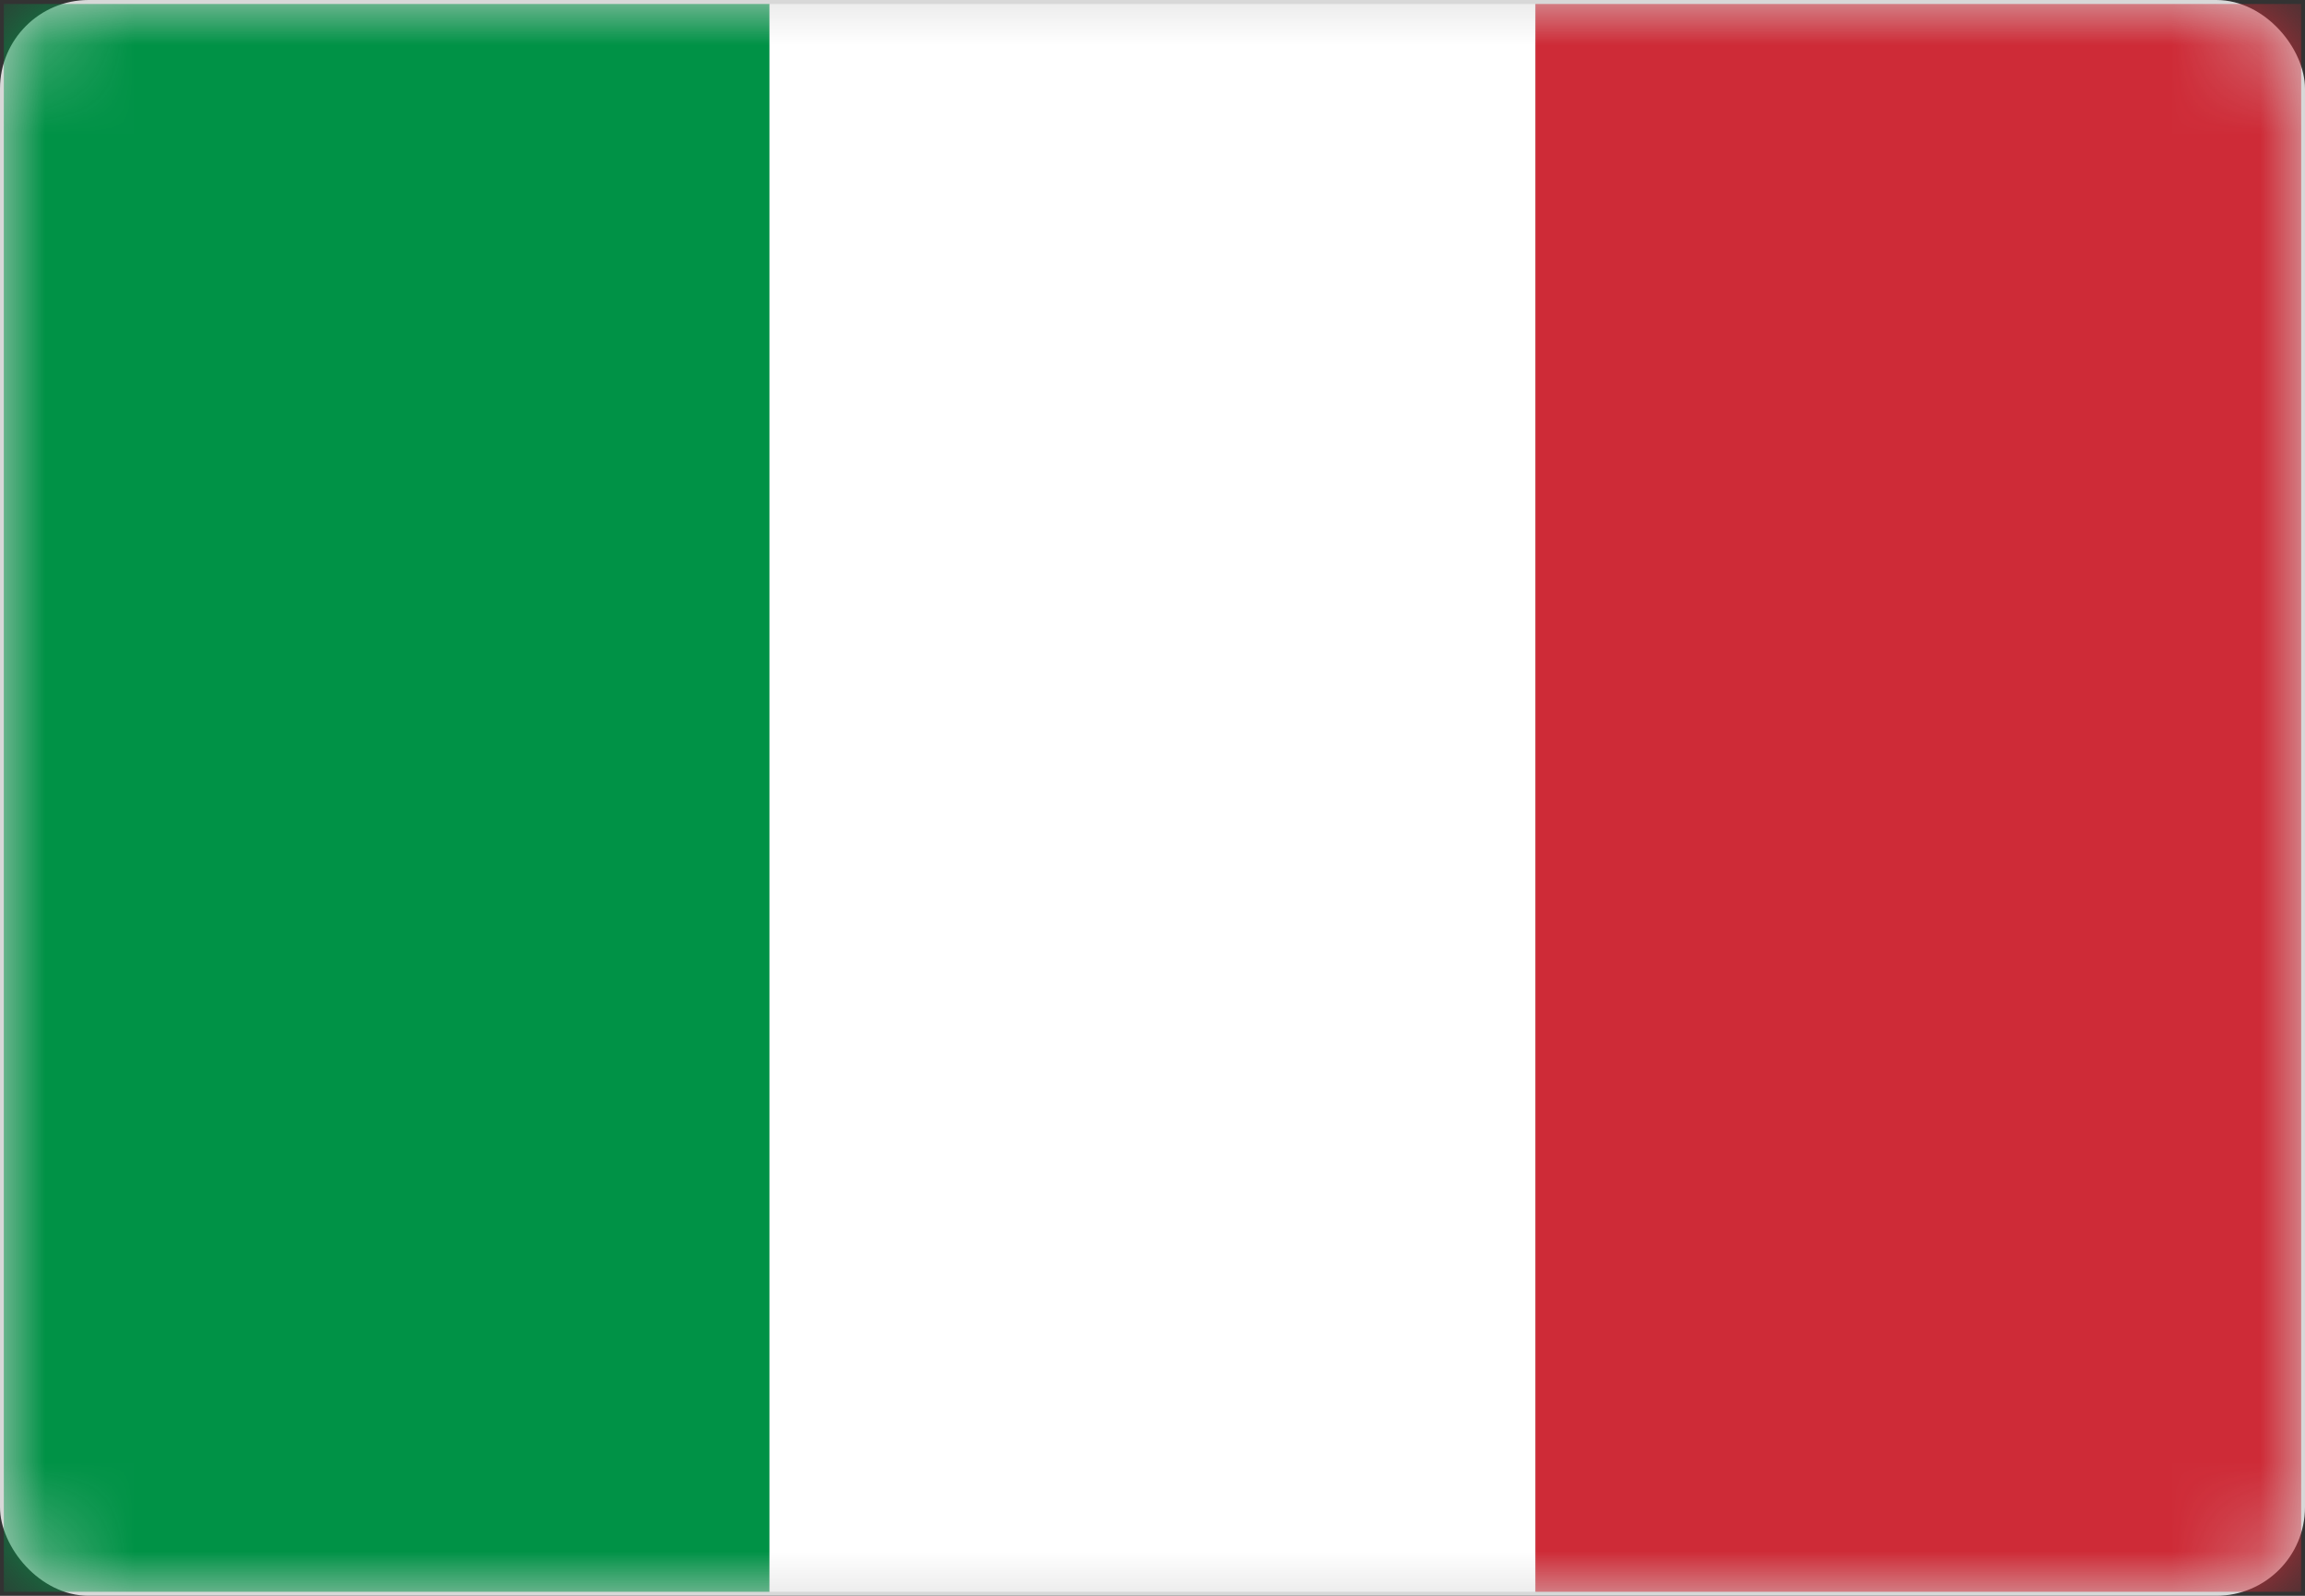
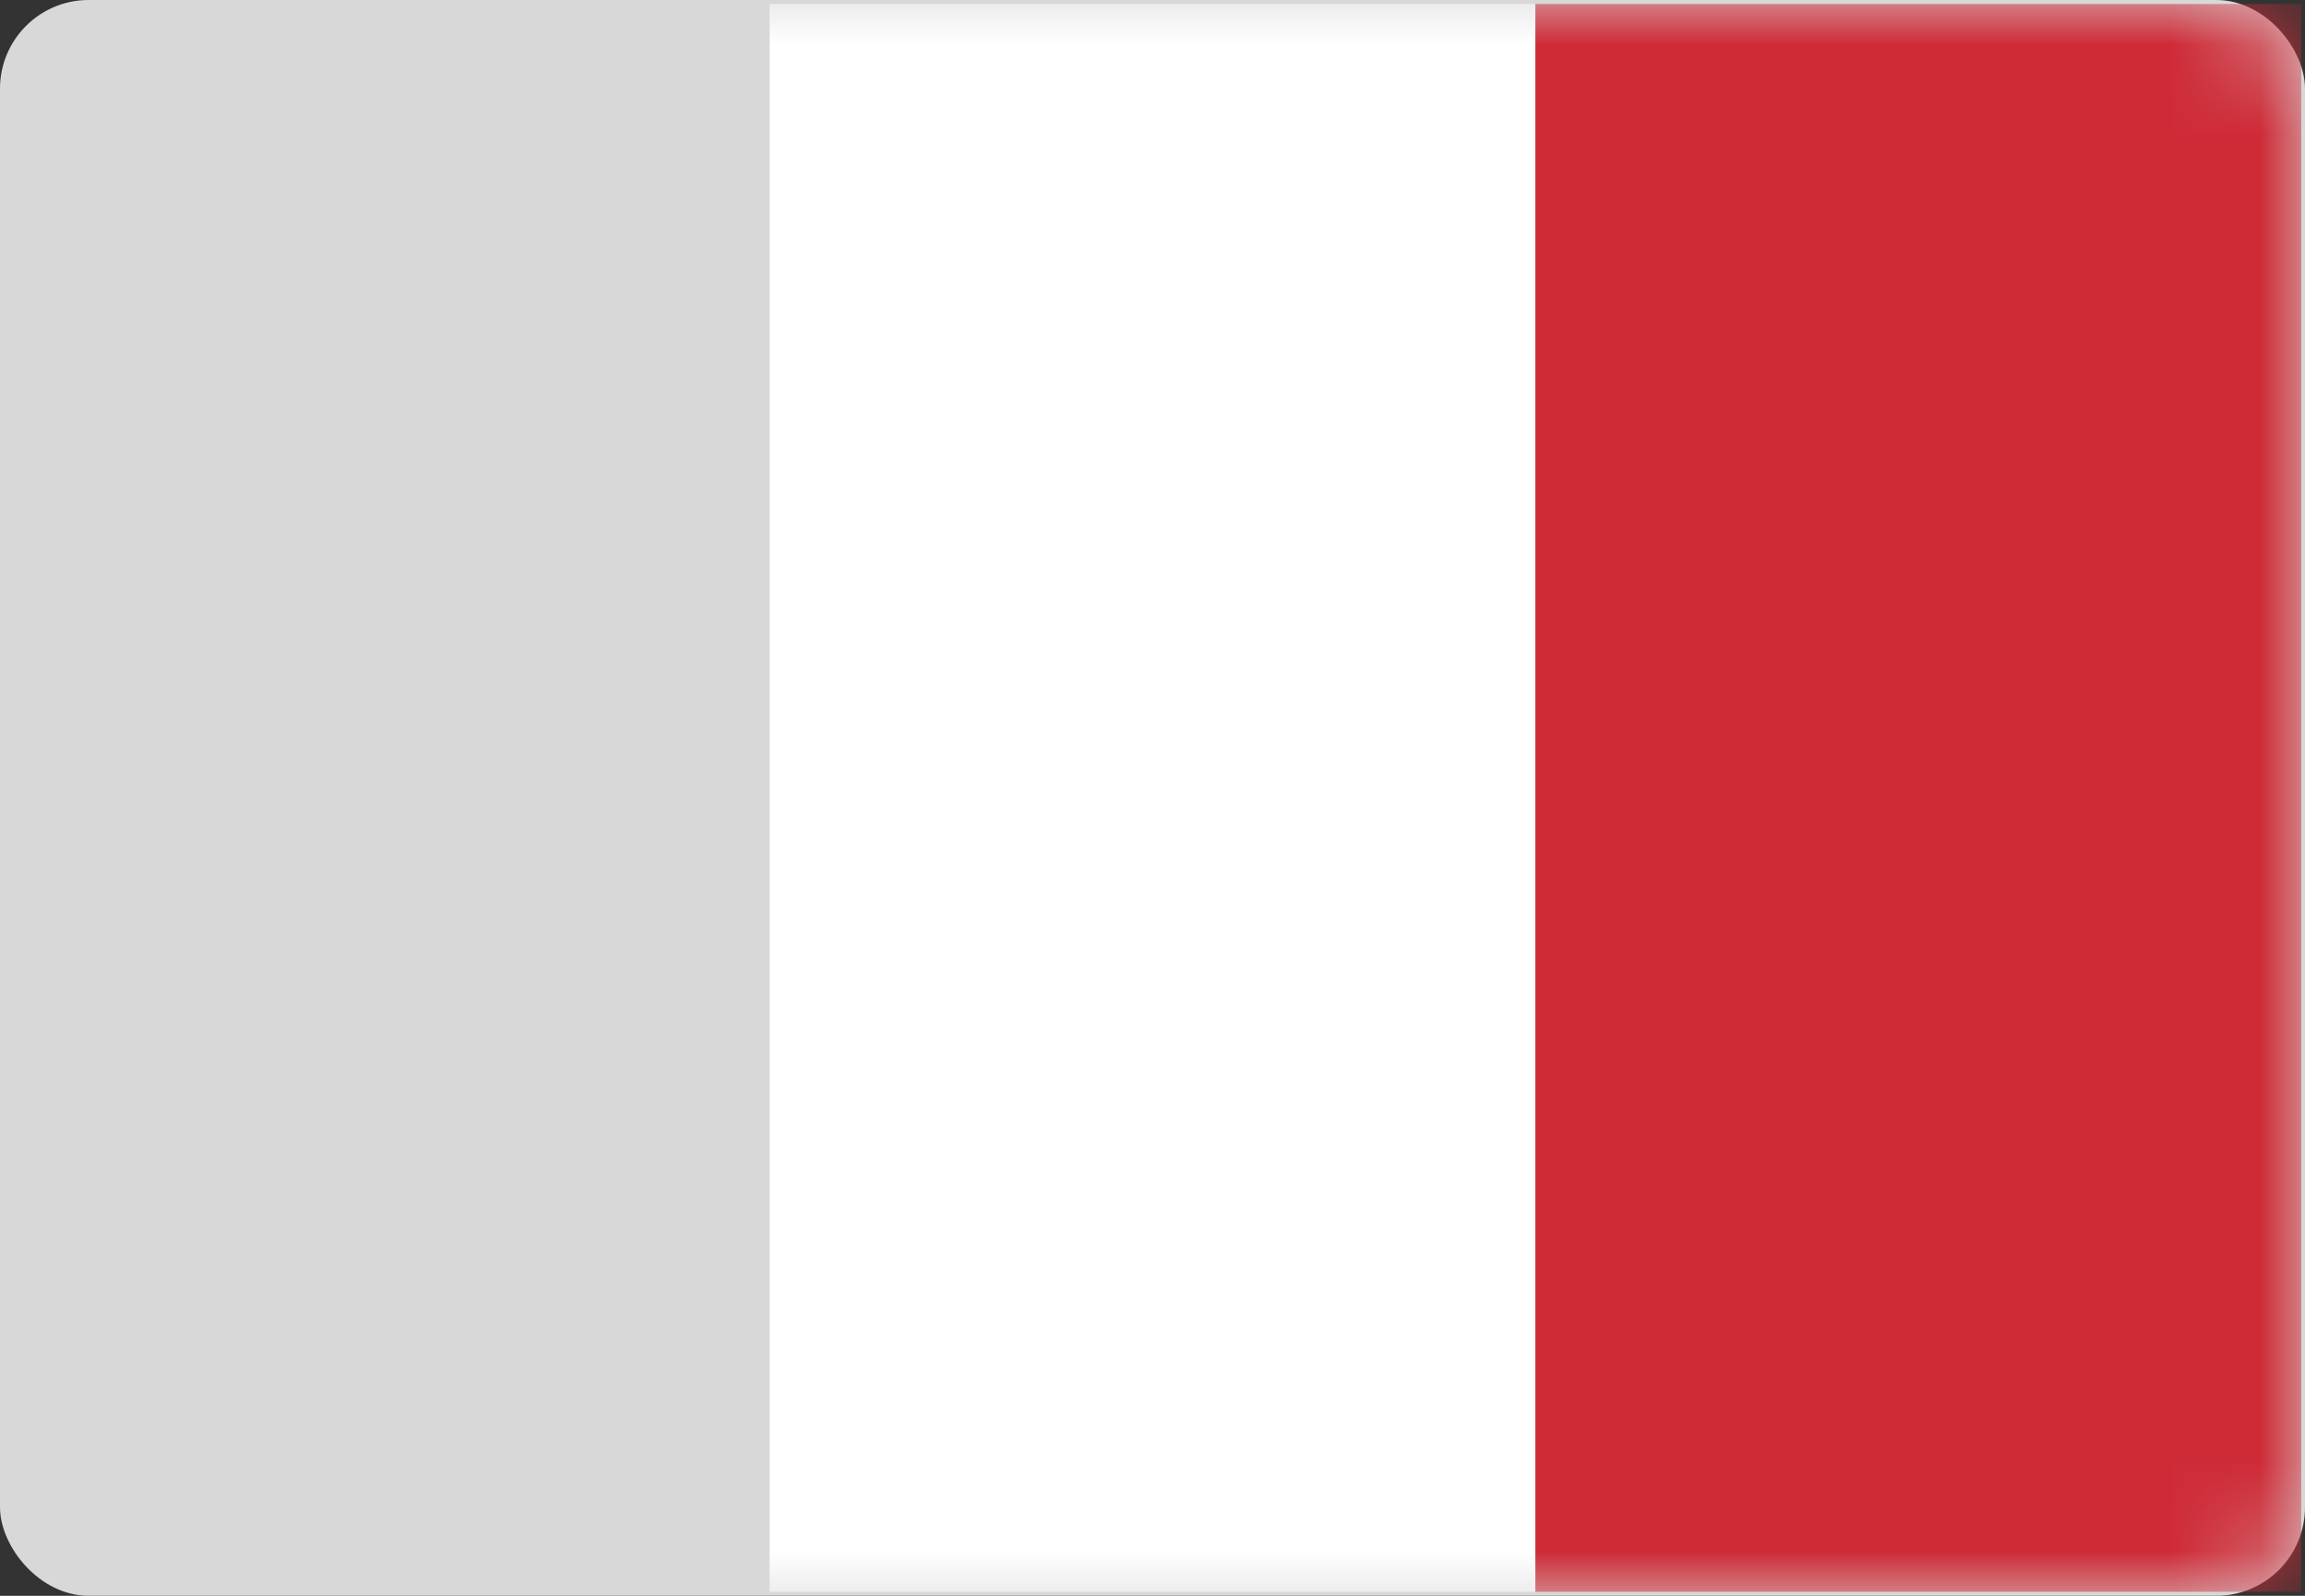
<svg xmlns="http://www.w3.org/2000/svg" xmlns:xlink="http://www.w3.org/1999/xlink" width="26px" height="18px" viewBox="0 0 26 18" version="1.1">
  <rect x="0" y="0" width="26" height="18" fill="#333333" stroke="none" />
  <title>IT Flag</title>
  <defs>
    <rect id="path-1" x="0" y="7.88070843e-14" width="26" height="18" rx="1" />
  </defs>
  <g id="Page-1" stroke="none" stroke-width="1" fill="none" fill-rule="evenodd">
    <g id="Artboard" transform="translate(-689, -438)">
      <g id="IT-Flag" transform="translate(689, 438)">
        <mask id="mask-2" fill="white">
          <use xlink:href="#path-1" />
        </mask>
        <use id="Mask" fill="#D8D8D8" xlink:href="#path-1" />
        <g mask="url(#mask-2)" fill-rule="nonzero">
          <g transform="translate(0, 0)">
-             <rect id="_x33_" fill="#009246" x="0.043" y="0.045" width="8.638" height="17.91" />
            <rect id="_x32_" fill="#FFFFFF" x="8.681" y="0.045" width="8.638" height="17.91" />
            <rect id="_x31_" fill="#CE2B37" x="17.319" y="0.045" width="8.638" height="17.91" />
          </g>
        </g>
      </g>
    </g>
  </g>
</svg>